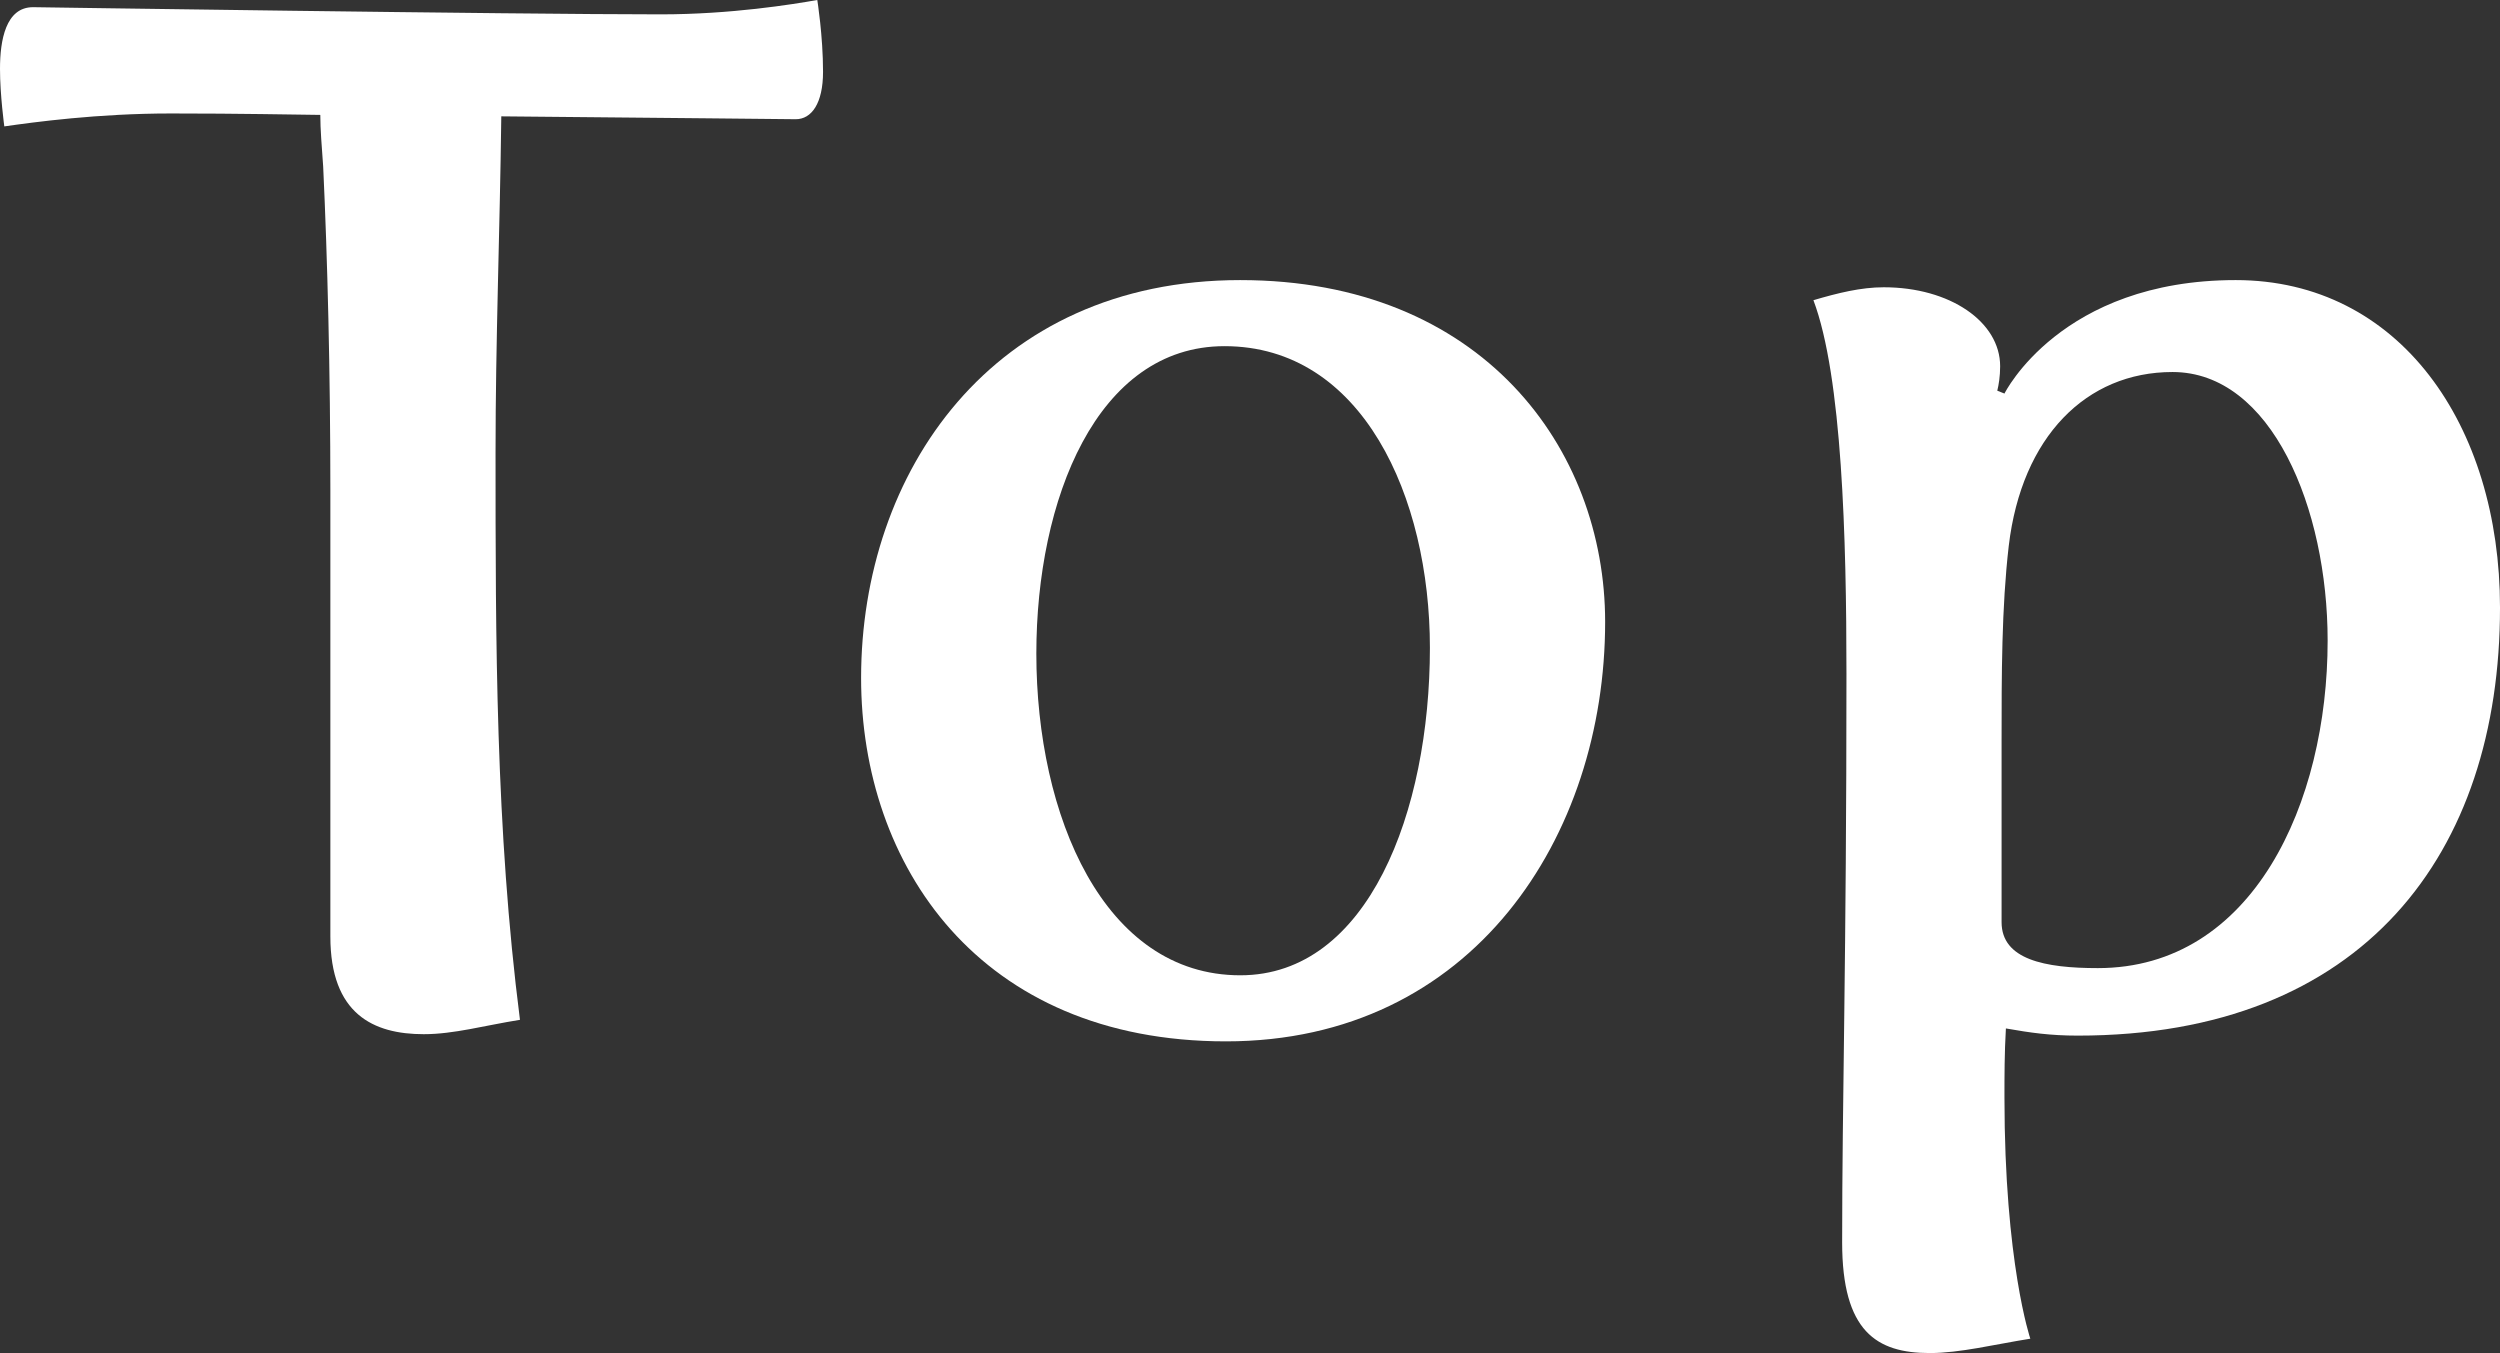
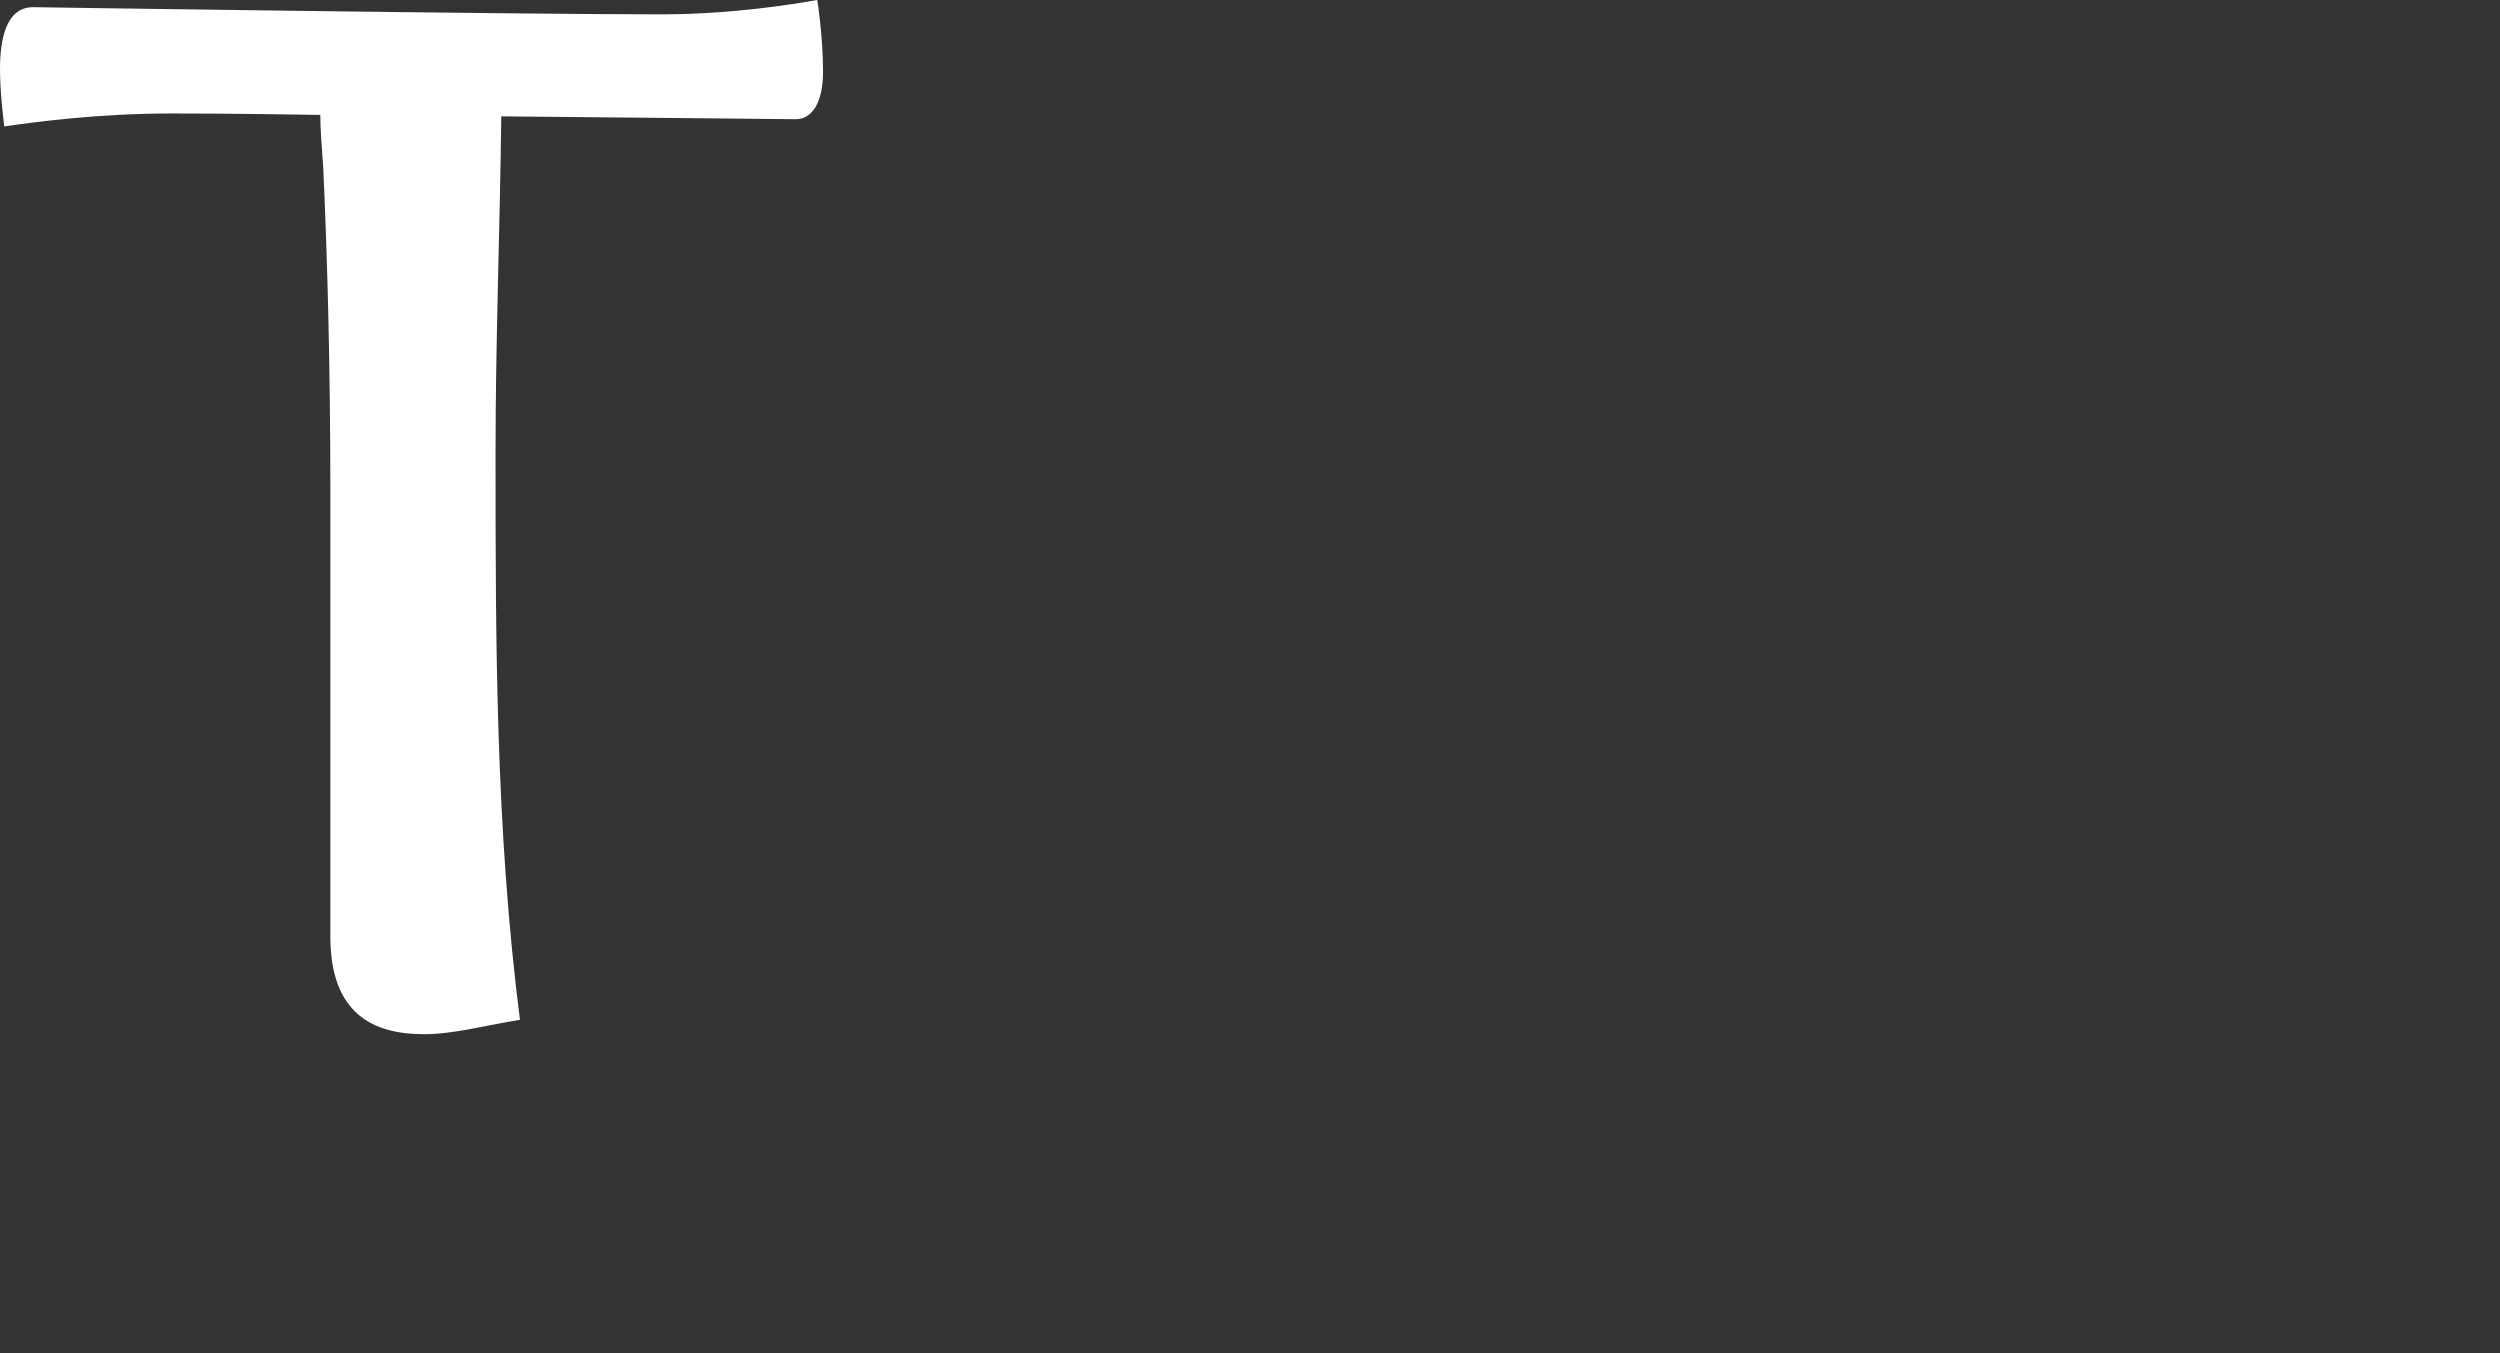
<svg xmlns="http://www.w3.org/2000/svg" id="_レイヤー_2" data-name="レイヤー 2" viewBox="0 0 34.81 18.84">
  <rect x="0" y="0" width="34.81" height="18.84" fill="#333333" stroke="none" />
  <defs>
    <style>
      .cls-1 {
        fill: #fff;
      }
    </style>
  </defs>
  <g id="layout">
    <g>
-       <path class="cls-1" d="M4.6,6.84c0-1.66-.04-3.24-.1-4.52-.02-.28-.04-.52-.04-.72-1.28-.02-1.76-.02-2.08-.02-1.02,0-1.9.12-2.32.18,0,0-.06-.44-.06-.8C0,.56.08.1.46.1.46.1,7.18.2,9.2.2c.98,0,1.84-.14,2.18-.2,0,0,.08.5.08,1,0,.44-.16.66-.38.66,0,0-1.9-.02-4.1-.04-.02,1.62-.08,3.12-.08,4.68,0,2.62,0,5.24.34,7.9-.5.08-.92.2-1.34.2-.7,0-1.3-.28-1.3-1.36v-6.2Z" />
-       <path class="cls-1" d="M17.27,3.9c3.36,0,5.08,2.34,5.08,4.76,0,2.98-1.84,5.84-5.28,5.84s-5.08-2.46-5.08-5.06c0-2.86,1.82-5.54,5.28-5.54ZM17.27,13.58c1.78,0,2.64-2.28,2.64-4.56,0-2.1-.94-4.2-2.86-4.2-1.78,0-2.62,2.14-2.62,4.28,0,2.26.94,4.48,2.84,4.48Z" />
-       <path class="cls-1" d="M25.71,9.38c0-1.88-.06-4.14-.46-5.2.34-.1.66-.18.98-.18.92,0,1.62.48,1.62,1.1,0,.14-.02.26-.04.34l.1.04s.78-1.58,3.22-1.58c2.28,0,3.68,2.02,3.68,4.56,0,3.42-1.9,5.96-5.88,5.96-.38,0-.66-.04-1-.1-.02.34-.02.66-.02.96,0,2.3.36,3.36.36,3.36-.5.08-.98.2-1.4.2-.74,0-1.22-.3-1.22-1.54,0-1.96.06-3.94.06-7.92ZM29.21,13.48c2.16,0,3.2-2.3,3.2-4.56,0-1.84-.78-3.74-2.16-3.74-1.2,0-2.1.9-2.28,2.42-.1.86-.1,1.8-.1,2.74v2.5c0,.52.6.64,1.34.64Z" />
+       <path class="cls-1" d="M4.6,6.84c0-1.66-.04-3.24-.1-4.52-.02-.28-.04-.52-.04-.72-1.28-.02-1.76-.02-2.08-.02-1.02,0-1.9.12-2.32.18,0,0-.06-.44-.06-.8C0,.56.08.1.46.1.46.1,7.18.2,9.2.2c.98,0,1.84-.14,2.18-.2,0,0,.08.5.08,1,0,.44-.16.66-.38.66,0,0-1.9-.02-4.1-.04-.02,1.62-.08,3.12-.08,4.68,0,2.62,0,5.24.34,7.9-.5.08-.92.2-1.34.2-.7,0-1.3-.28-1.3-1.36v-6.2" />
    </g>
  </g>
</svg>